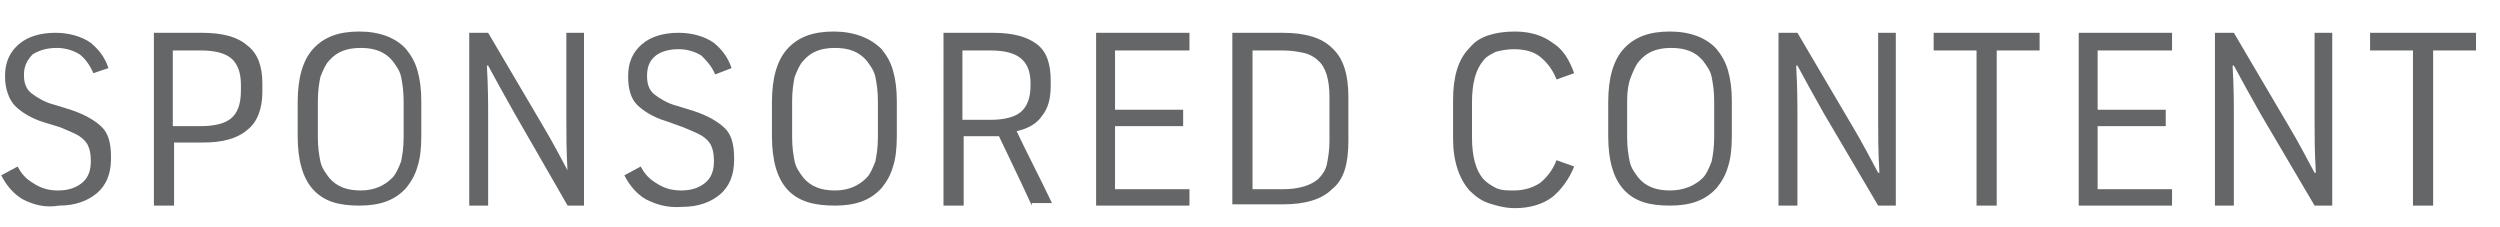
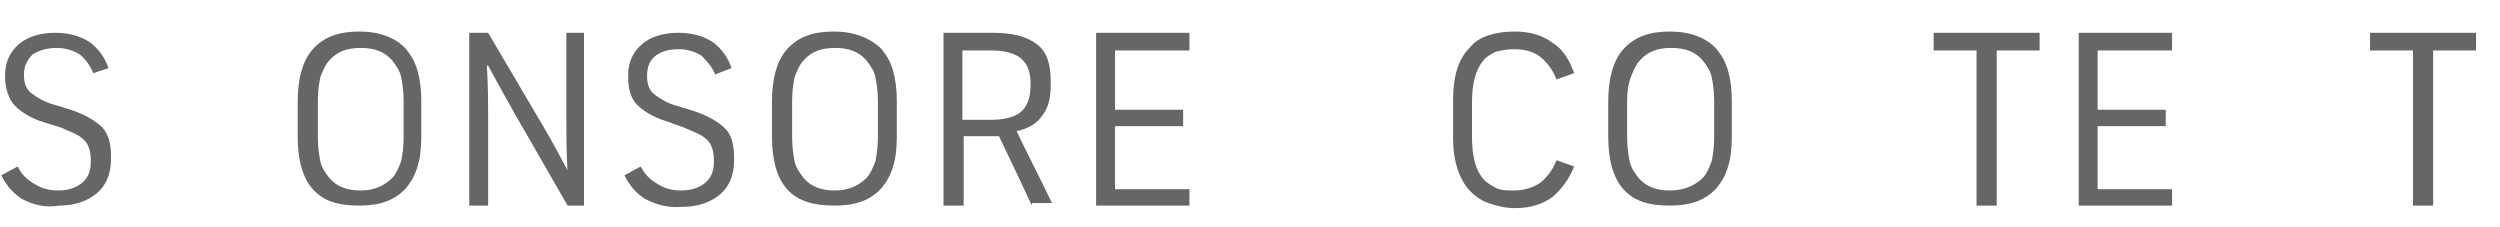
<svg xmlns="http://www.w3.org/2000/svg" version="1.1" id="Layer_2_copy" x="0px" y="0px" viewBox="0 0 198.2 18" style="enable-background:new 0 0 198.2 18;" xml:space="preserve">
  <style type="text/css">
	.st0{fill:#656667;}
</style>
  <g>
    <path class="st0" d="M1.8,15.8c-0.7-0.4-1.3-1.1-1.7-1.9l1.3-0.7c0.3,0.6,0.7,1,1.2,1.3c0.6,0.4,1.2,0.6,2,0.6   c0.8,0,1.4-0.2,1.9-0.6c0.5-0.4,0.7-1,0.7-1.7v-0.1c0-0.5-0.1-0.9-0.2-1.1c-0.1-0.3-0.4-0.6-0.7-0.8c-0.3-0.2-0.8-0.4-1.5-0.7   L3.5,9.7c-1-0.3-1.8-0.8-2.3-1.3S0.4,7,0.4,6.1V6c0-1.1,0.4-1.9,1.1-2.5c0.7-0.6,1.7-0.9,2.9-0.9c1.1,0,2.1,0.3,2.8,0.8   c0.6,0.5,1.1,1.1,1.4,2L7.4,5.8C7.1,5.1,6.7,4.6,6.3,4.3C5.8,4,5.2,3.8,4.5,3.8C3.7,3.8,3.1,4,2.6,4.3C2.2,4.7,1.9,5.2,1.9,5.9v0.1   c0,0.6,0.2,1.1,0.6,1.4c0.4,0.3,1,0.7,1.8,0.9l1.3,0.4c1.2,0.4,2,0.9,2.5,1.4c0.5,0.5,0.7,1.3,0.7,2.3v0.2c0,1.2-0.4,2.1-1.1,2.7   c-0.7,0.6-1.7,1-3,1C3.5,16.5,2.6,16.2,1.8,15.8z" />
-     <path class="st0" d="M12.2,2.6H16c1.6,0,2.8,0.3,3.6,1c0.8,0.6,1.2,1.6,1.2,3v0.7c0,1.3-0.4,2.4-1.2,3c-0.8,0.7-2,1-3.5,1h-2.3v5   h-1.6V2.6z M15.9,10c1.1,0,1.9-0.2,2.4-0.6c0.5-0.4,0.8-1.1,0.8-2.2V6.7c0-1-0.3-1.7-0.8-2.1C17.8,4.2,17,4,15.9,4h-2.2V10H15.9z" />
    <path class="st0" d="M24.8,15c-0.8-0.9-1.2-2.3-1.2-4.2V8.1c0-1.9,0.4-3.3,1.2-4.2c0.9-1,2.1-1.4,3.7-1.4s2.9,0.5,3.7,1.4   c0.4,0.5,0.7,1,0.9,1.7c0.2,0.7,0.3,1.5,0.3,2.4v2.8c0,1-0.1,1.8-0.3,2.4c-0.2,0.7-0.5,1.2-0.9,1.7c-0.9,1-2.1,1.4-3.7,1.4   S25.7,16,24.8,15z M31.1,14.1c0.3-0.3,0.5-0.8,0.7-1.3c0.1-0.5,0.2-1.1,0.2-1.9V8c0-0.8-0.1-1.4-0.2-1.9c-0.1-0.5-0.4-0.9-0.7-1.3   c-0.6-0.7-1.4-1-2.5-1s-1.9,0.3-2.5,1c-0.3,0.3-0.5,0.8-0.7,1.3c-0.1,0.5-0.2,1.1-0.2,1.9v2.9c0,0.8,0.1,1.4,0.2,1.9   c0.1,0.5,0.4,0.9,0.7,1.3c0.6,0.7,1.4,1,2.5,1S30.5,14.7,31.1,14.1z" />
    <path class="st0" d="M37.3,2.6h1.4l4.3,7.3c0.9,1.5,1.5,2.7,2.1,3.8H45c-0.1-1.7-0.1-3-0.1-4.1V2.6h1.4v13.7H45L40.8,9   c-0.8-1.4-1.5-2.7-2.1-3.8h-0.1c0.1,1.7,0.1,3,0.1,4.1v7h-1.5V2.6z" />
    <path class="st0" d="M51.2,15.8c-0.7-0.4-1.3-1.1-1.7-1.9l1.3-0.7c0.3,0.6,0.7,1,1.2,1.3c0.6,0.4,1.2,0.6,2,0.6   c0.8,0,1.4-0.2,1.9-0.6c0.5-0.4,0.7-1,0.7-1.7v-0.1c0-0.5-0.1-0.9-0.2-1.1c-0.1-0.3-0.4-0.6-0.7-0.8c-0.3-0.2-0.8-0.4-1.5-0.7   l-1.4-0.5c-1-0.3-1.8-0.8-2.3-1.3S49.8,7,49.8,6.1V6c0-1.1,0.4-1.9,1.1-2.5c0.7-0.6,1.7-0.9,2.9-0.9c1.1,0,2.1,0.3,2.8,0.8   c0.6,0.5,1.1,1.1,1.4,2l-1.3,0.5c-0.3-0.7-0.7-1.1-1.1-1.5c-0.5-0.3-1.1-0.5-1.8-0.5c-0.8,0-1.4,0.2-1.8,0.5   c-0.5,0.4-0.7,0.9-0.7,1.6v0.1c0,0.6,0.2,1.1,0.6,1.4c0.4,0.3,1,0.7,1.8,0.9l1.3,0.4c1.2,0.4,2,0.9,2.5,1.4   c0.5,0.5,0.7,1.3,0.7,2.3v0.2c0,1.2-0.4,2.1-1.1,2.7c-0.7,0.6-1.7,1-3,1C52.9,16.5,52,16.2,51.2,15.8z" />
    <path class="st0" d="M62.4,15c-0.8-0.9-1.2-2.3-1.2-4.2V8.1c0-1.9,0.4-3.3,1.2-4.2c0.9-1,2.1-1.4,3.7-1.4S69,3,69.9,3.9   c0.4,0.5,0.7,1,0.9,1.7c0.2,0.7,0.3,1.5,0.3,2.4v2.8c0,1-0.1,1.8-0.3,2.4c-0.2,0.7-0.5,1.2-0.9,1.7c-0.9,1-2.1,1.4-3.7,1.4   S63.3,16,62.4,15z M68.7,14.1c0.3-0.3,0.5-0.8,0.7-1.3c0.1-0.5,0.2-1.1,0.2-1.9V8c0-0.8-0.1-1.4-0.2-1.9c-0.1-0.5-0.4-0.9-0.7-1.3   c-0.6-0.7-1.4-1-2.5-1s-1.9,0.3-2.5,1c-0.3,0.3-0.5,0.8-0.7,1.3c-0.1,0.5-0.2,1.1-0.2,1.9v2.9c0,0.8,0.1,1.4,0.2,1.9   c0.1,0.5,0.4,0.9,0.7,1.3c0.6,0.7,1.4,1,2.5,1S68.1,14.7,68.7,14.1z" />
    <path class="st0" d="M81.8,16.3c-1-2.2-1.9-4-2.6-5.5c-0.1,0-0.3,0-0.5,0h-2.3v5.5h-1.6V2.6h3.9c1.6,0,2.7,0.3,3.5,0.9   c0.8,0.6,1.1,1.6,1.1,2.9v0.4c0,1-0.2,1.8-0.7,2.4c-0.4,0.6-1.1,1-2,1.2c0.7,1.5,1.7,3.4,2.8,5.7H81.8z M80.9,8.9   c0.5-0.4,0.8-1.1,0.8-2.1V6.6c0-1-0.3-1.6-0.8-2S79.6,4,78.5,4h-2.2v5.5h2.2C79.6,9.5,80.4,9.3,80.9,8.9z" />
    <path class="st0" d="M86.9,2.6h7.4V4h-5.9v4.7h5.4V10h-5.4v5h5.9v1.3h-7.4V2.6z" />
-     <path class="st0" d="M97.7,2.6h4c1.8,0,3.1,0.4,3.9,1.2c0.9,0.8,1.3,2.1,1.3,3.9v3.5c0,0.9-0.1,1.7-0.3,2.3s-0.5,1.1-1,1.5   c-0.8,0.8-2.1,1.2-3.9,1.2h-4V2.6z M101.7,15c1.3,0,2.2-0.3,2.8-0.8c0.3-0.3,0.6-0.7,0.7-1.2c0.1-0.5,0.2-1.1,0.2-1.8V7.7   c0-1.4-0.3-2.4-0.9-2.9c-0.3-0.3-0.7-0.5-1.1-0.6c-0.5-0.1-1-0.2-1.7-0.2h-2.4v11H101.7z" />
    <path class="st0" d="M118,16.1c-0.6-0.2-1.1-0.6-1.5-1c-0.8-0.9-1.3-2.3-1.3-4.1V7.9c0-1.8,0.4-3.2,1.3-4.1c0.4-0.5,0.9-0.8,1.5-1   c0.6-0.2,1.3-0.3,2.1-0.3c1.2,0,2.2,0.3,3,0.9c0.8,0.5,1.3,1.3,1.7,2.4l-1.4,0.5c-0.3-0.8-0.8-1.4-1.3-1.8   c-0.5-0.4-1.2-0.6-2.1-0.6c-0.5,0-1,0.1-1.4,0.2c-0.4,0.2-0.8,0.4-1,0.7c-0.6,0.7-0.9,1.8-0.9,3.3v2.8c0,1.5,0.3,2.6,0.9,3.3   c0.3,0.3,0.6,0.5,1,0.7s0.9,0.2,1.4,0.2c0.8,0,1.5-0.2,2.1-0.6c0.5-0.4,1-1,1.3-1.8l1.4,0.5c-0.4,1-1,1.8-1.7,2.4   c-0.8,0.6-1.8,0.9-3,0.9C119.3,16.5,118.6,16.3,118,16.1z" />
    <path class="st0" d="M128.7,15c-0.8-0.9-1.2-2.3-1.2-4.2V8.1c0-1.9,0.4-3.3,1.2-4.2c0.9-1,2.1-1.4,3.7-1.4s2.9,0.5,3.7,1.4   c0.4,0.5,0.7,1,0.9,1.7c0.2,0.7,0.3,1.5,0.3,2.4v2.8c0,1-0.1,1.8-0.3,2.4c-0.2,0.7-0.5,1.2-0.9,1.7c-0.9,1-2.1,1.4-3.7,1.4   S129.6,16,128.7,15z M135,14.1c0.3-0.3,0.5-0.8,0.7-1.3c0.1-0.5,0.2-1.1,0.2-1.9V8c0-0.8-0.1-1.4-0.2-1.9c-0.1-0.5-0.4-0.9-0.7-1.3   c-0.6-0.7-1.4-1-2.5-1s-1.9,0.3-2.5,1c-0.3,0.3-0.5,0.8-0.7,1.3C129.1,6.6,129,7.2,129,8v2.9c0,0.8,0.1,1.4,0.2,1.9   c0.1,0.5,0.4,0.9,0.7,1.3c0.6,0.7,1.4,1,2.5,1S134.4,14.7,135,14.1z" />
-     <path class="st0" d="M141.1,2.6h1.4l4.3,7.3c0.9,1.5,1.5,2.7,2.1,3.8h0.1c-0.1-1.7-0.1-3-0.1-4.1V2.6h1.4v13.7h-1.4L144.6,9   c-0.8-1.4-1.5-2.7-2.1-3.8h-0.1c0.1,1.7,0.1,3,0.1,4.1v7h-1.5V2.6z" />
    <path class="st0" d="M156.7,4h-3.4V2.6h8.4V4h-3.4v12.3h-1.6V4z" />
    <path class="st0" d="M164.8,2.6h7.4V4h-5.9v4.7h5.4V10h-5.4v5h5.9v1.3h-7.4V2.6z" />
-     <path class="st0" d="M175.7,2.6h1.4l4.3,7.3c0.9,1.5,1.5,2.7,2.1,3.8h0.1c-0.1-1.7-0.1-3-0.1-4.1V2.6h1.4v13.7h-1.4L179.2,9   c-0.8-1.4-1.5-2.7-2.1-3.8H177c0.1,1.7,0.1,3,0.1,4.1v7h-1.5V2.6z" />
    <path class="st0" d="M191.3,4h-3.4V2.6h8.4V4h-3.4v12.3h-1.6V4z" />
  </g>
</svg>